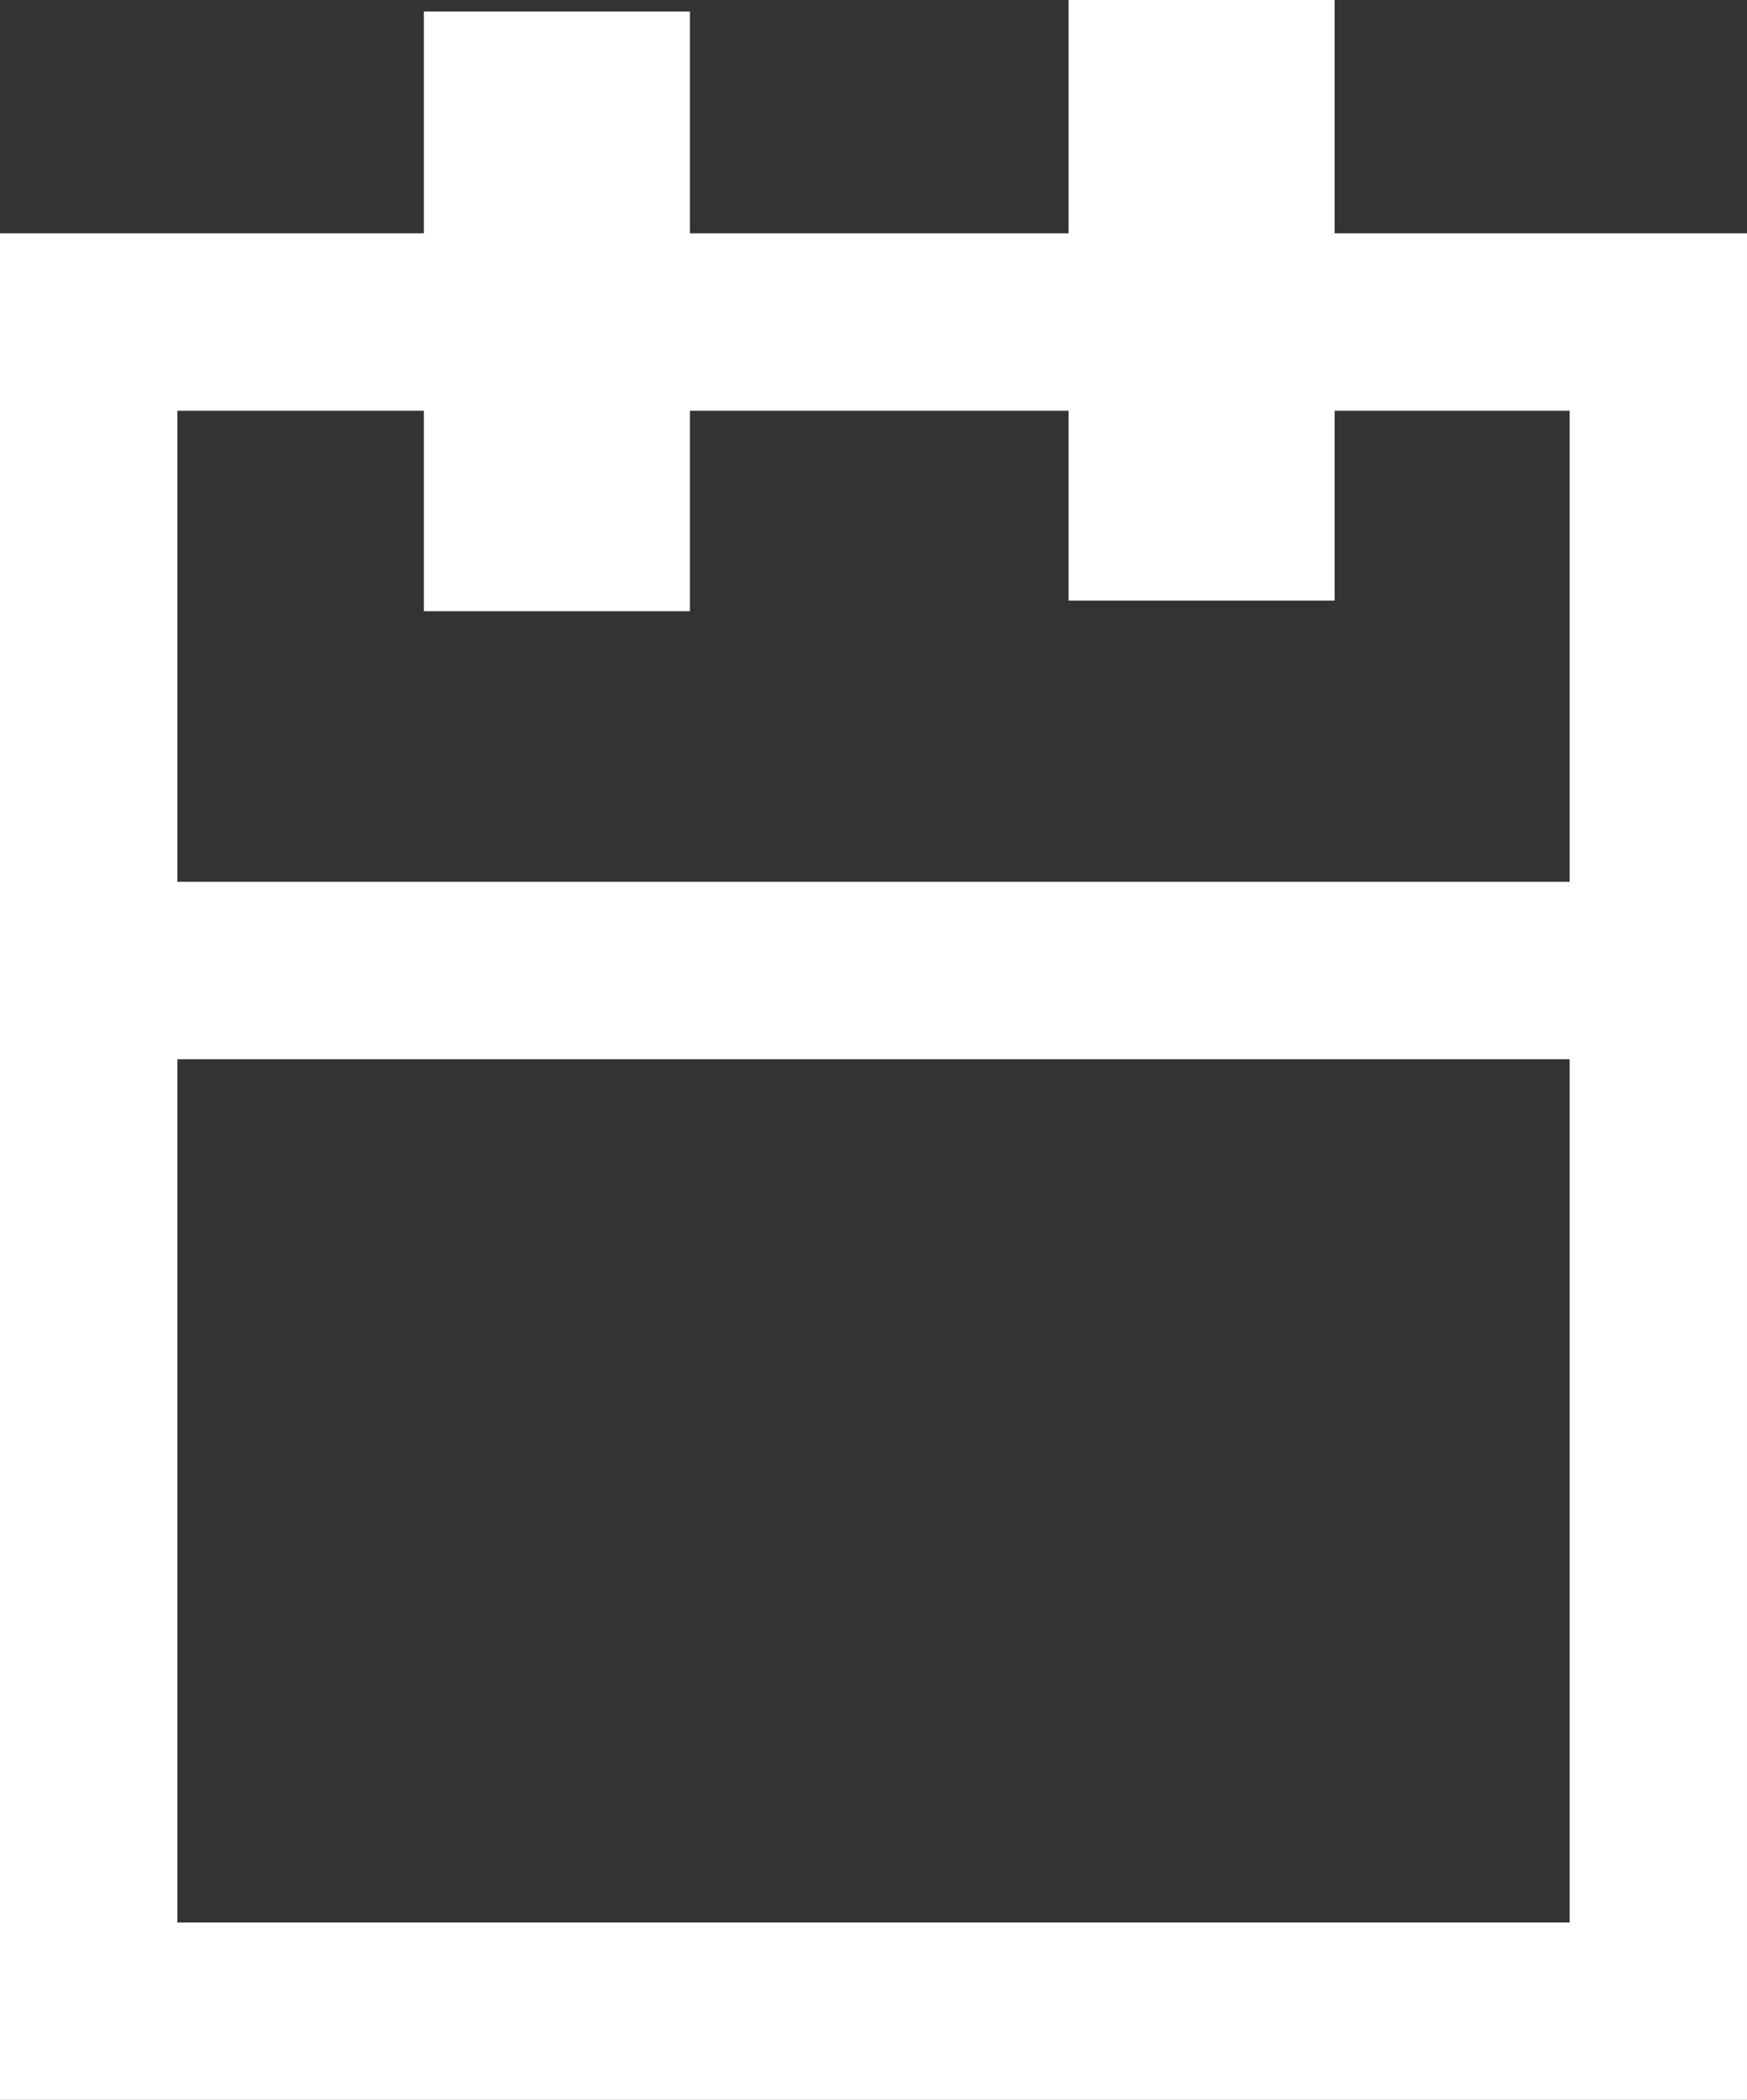
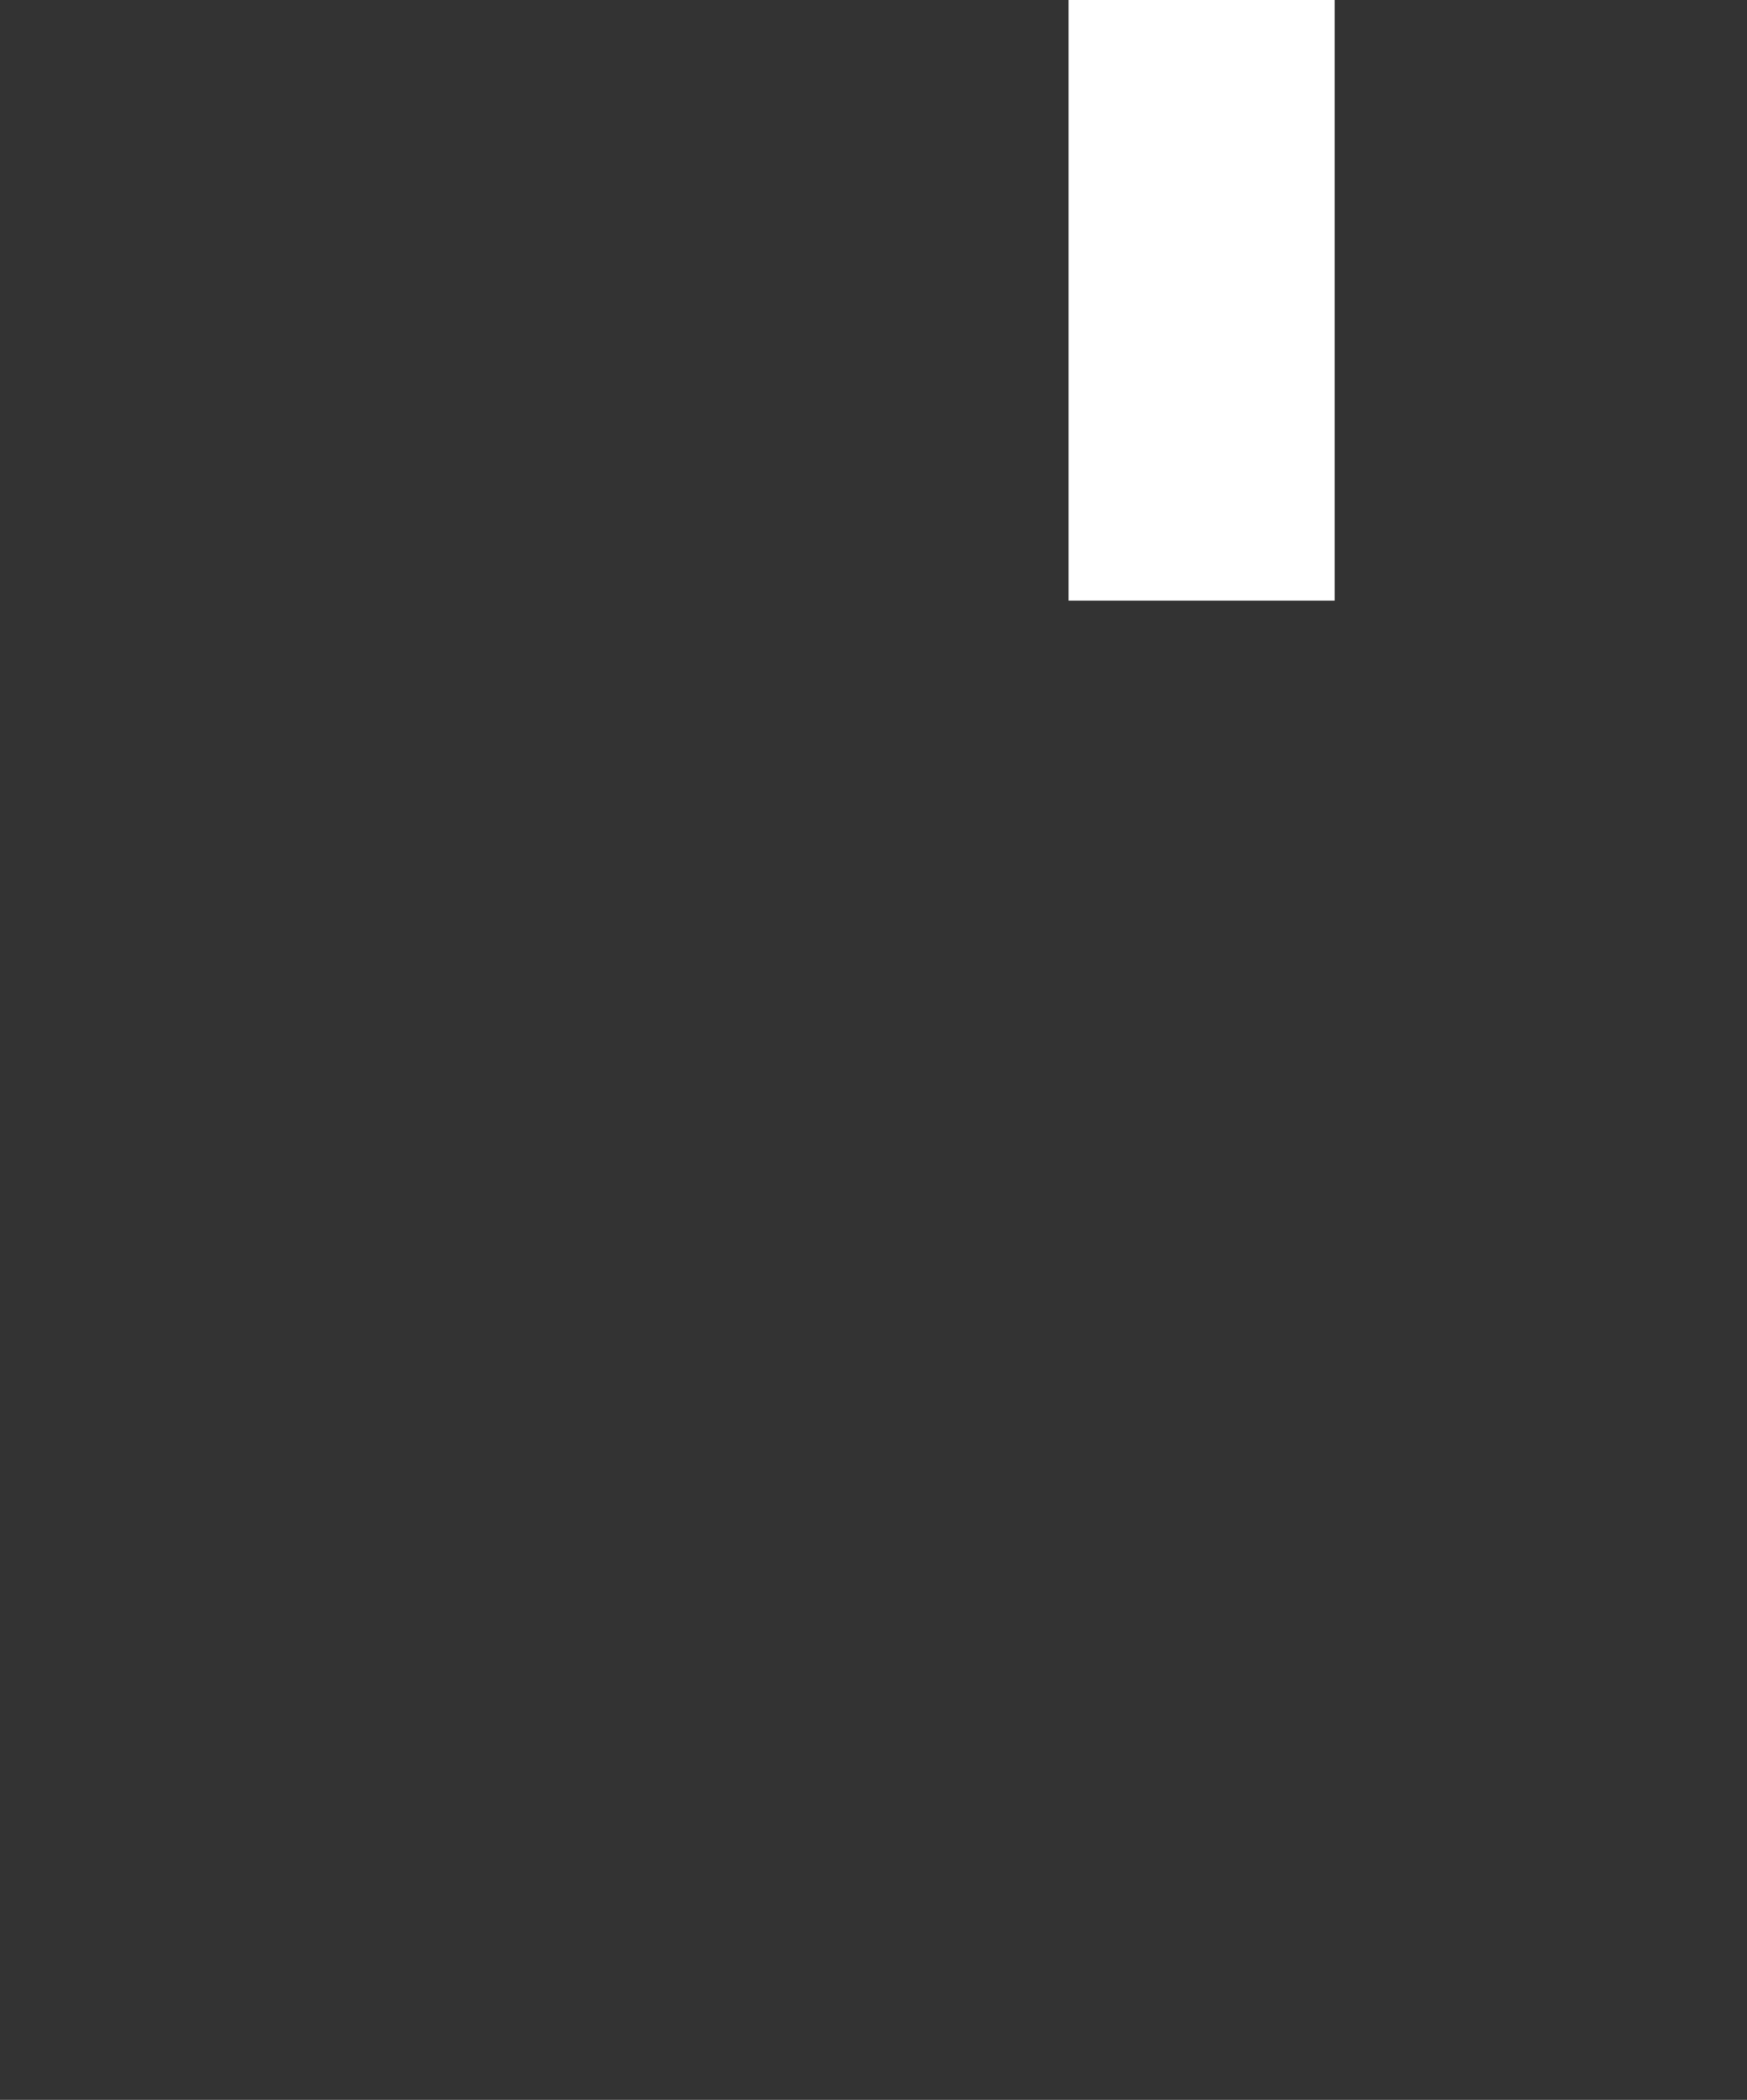
<svg xmlns="http://www.w3.org/2000/svg" id="Calque_2" data-name="Calque 2" viewBox="0 0 19.7 23.67">
  <rect x="0" y="0" width="19.7" height="23.67" fill="#333333" stroke="none" />
  <defs>
    <style>
      .cls-1 {
        stroke-width: 3px;
      }

      .cls-1, .cls-2 {
        fill: none;
        stroke: #fff;
        stroke-miterlimit: 10;
      }

      .cls-2 {
        stroke-width: 2px;
      }
    </style>
  </defs>
  <g id="Calque_2-2" data-name="Calque 2">
    <g>
-       <rect class="cls-2" x="1" y="3.63" width="17.7" height="19.04" />
-       <line class="cls-2" x1="1" y1="10.94" x2="18.7" y2="10.94" />
-       <line class="cls-1" x1="6.28" y1=".13" x2="6.28" y2="6.89" />
      <line class="cls-1" x1="13.55" x2="13.55" y2="6.77" />
    </g>
  </g>
</svg>